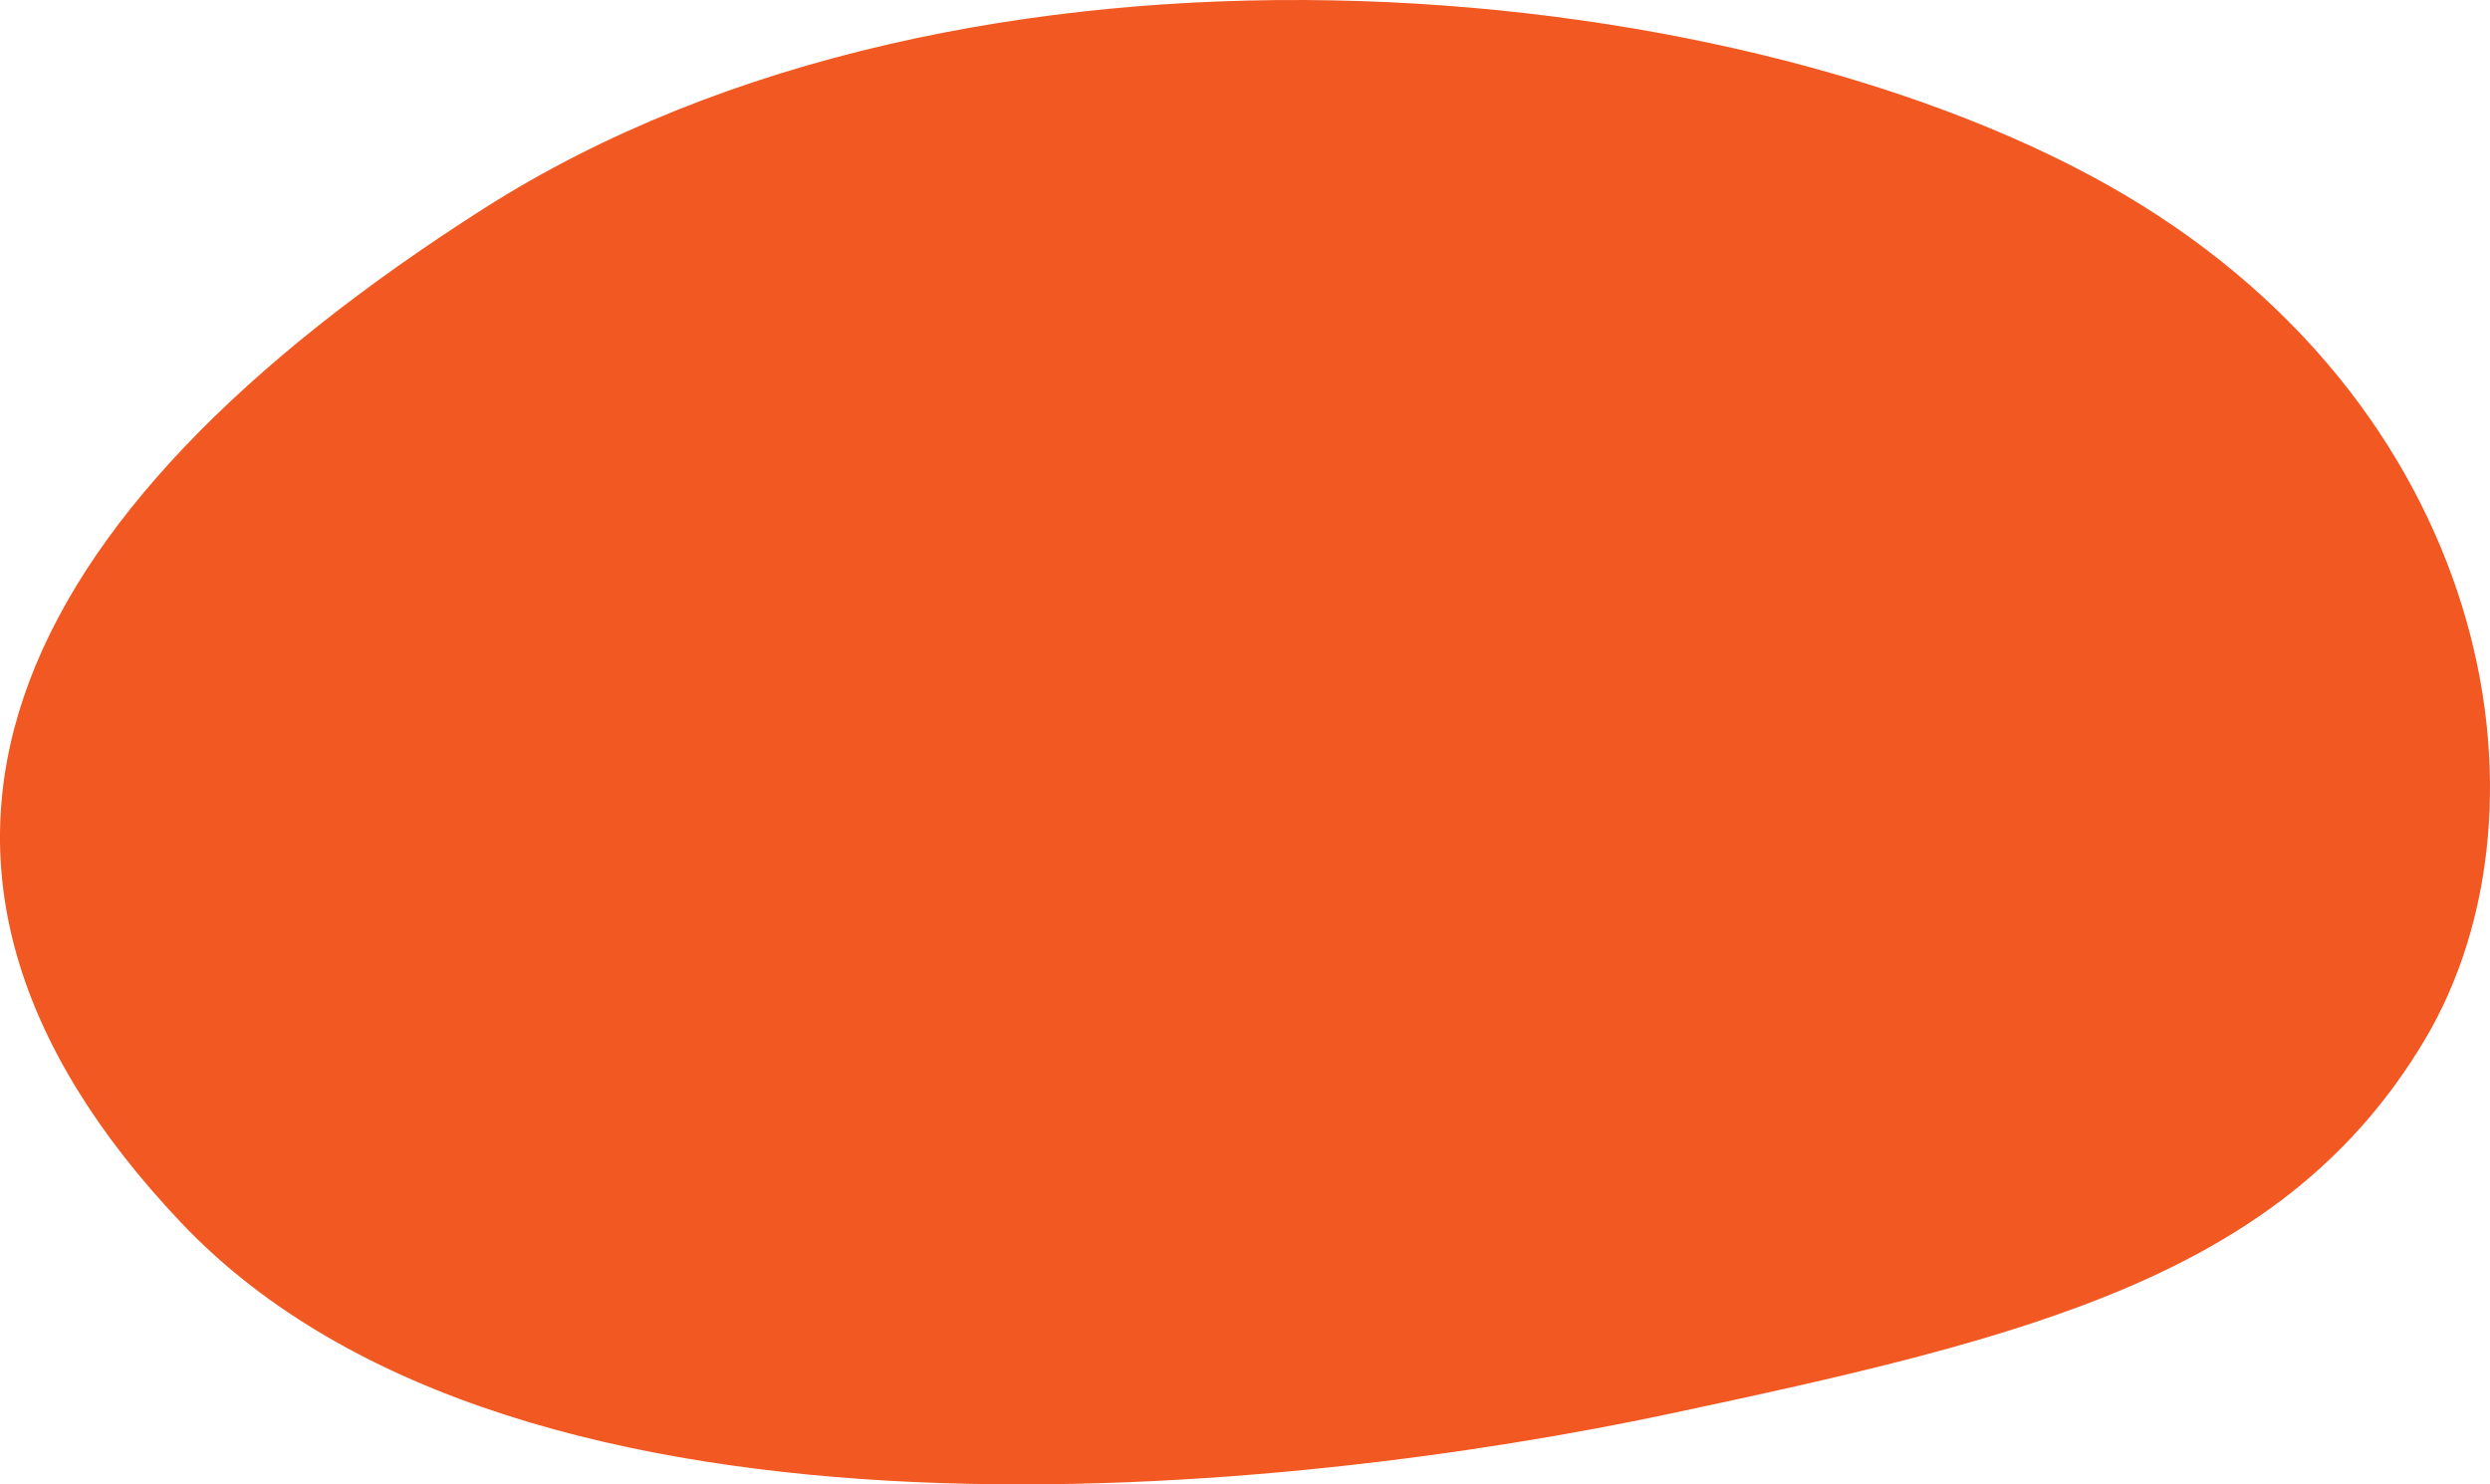
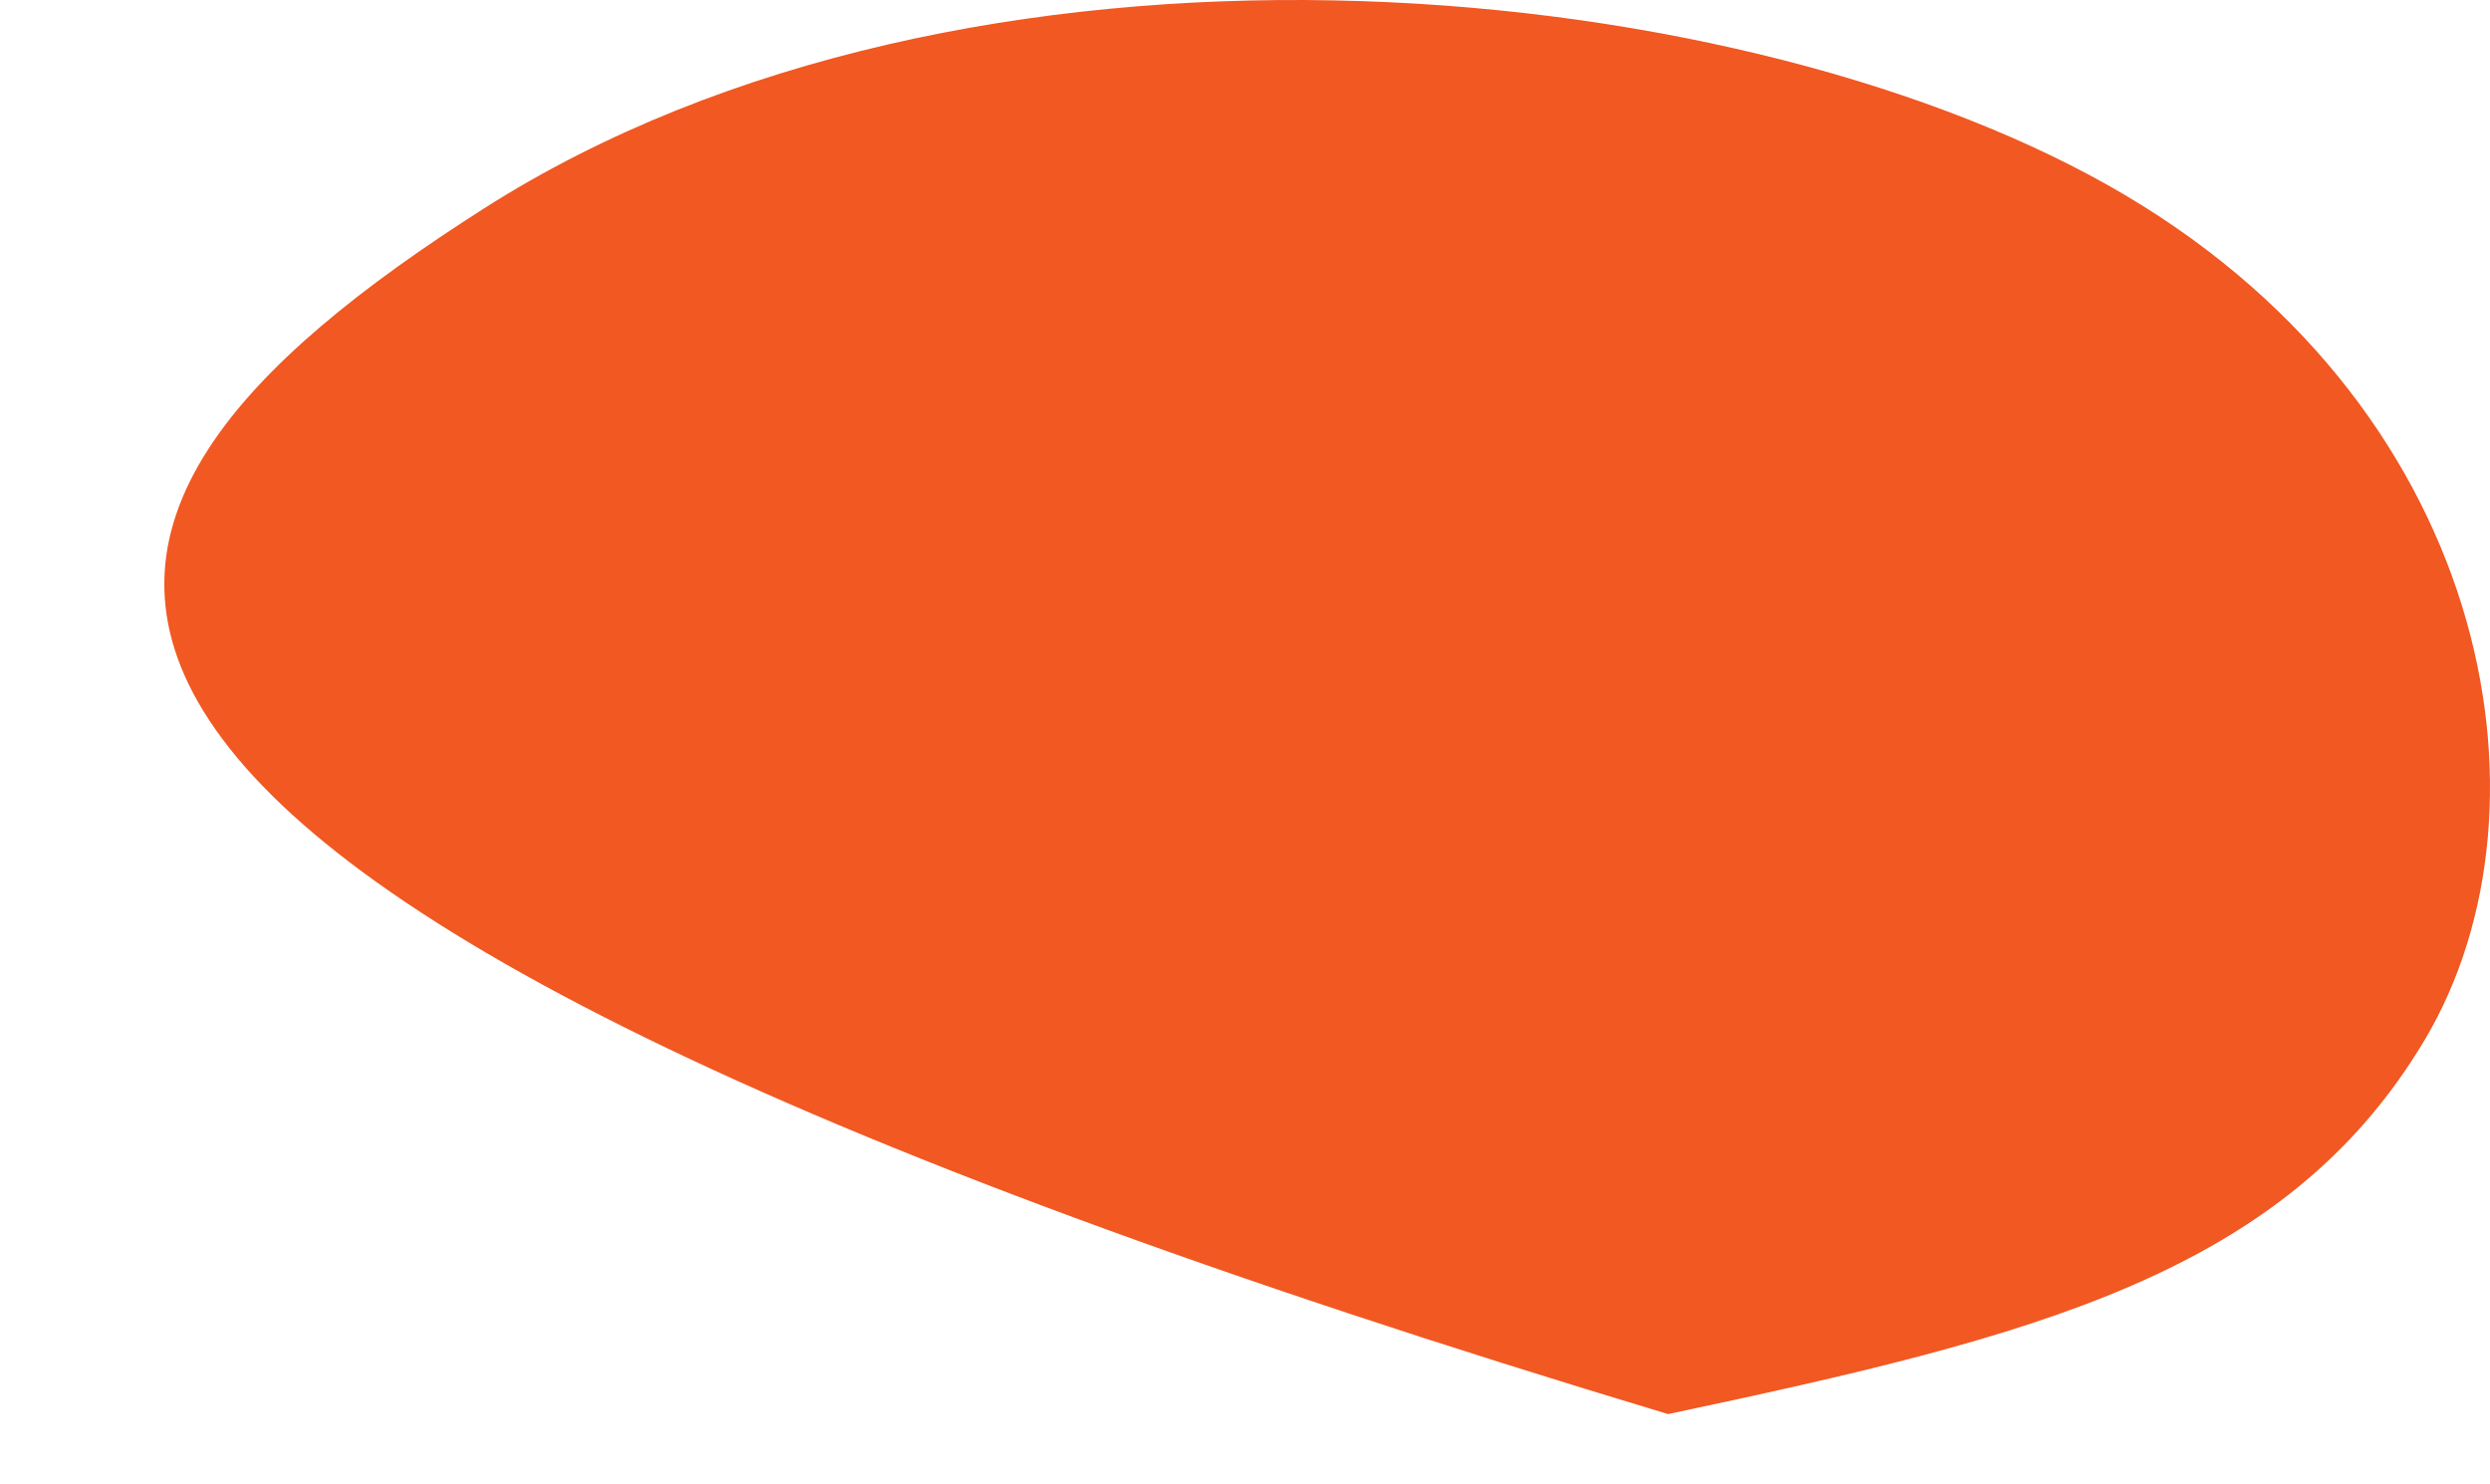
<svg xmlns="http://www.w3.org/2000/svg" width="520" height="310" viewBox="0 0 520 310" fill="none">
-   <path d="M348.354 295.321C271.859 311.549 108.872 330.253 37.877 255.399C-33.118 180.546 0.045 107.928 101.038 43.554C202.03 -20.82 360.018 -6.348 440.013 38.564C520.007 83.476 535.505 168.31 506.342 217.215C477.179 266.119 424.848 279.094 348.354 295.321Z" fill="#F15822" />
+   <path d="M348.354 295.321C-33.118 180.546 0.045 107.928 101.038 43.554C202.03 -20.82 360.018 -6.348 440.013 38.564C520.007 83.476 535.505 168.31 506.342 217.215C477.179 266.119 424.848 279.094 348.354 295.321Z" fill="#F15822" />
</svg>